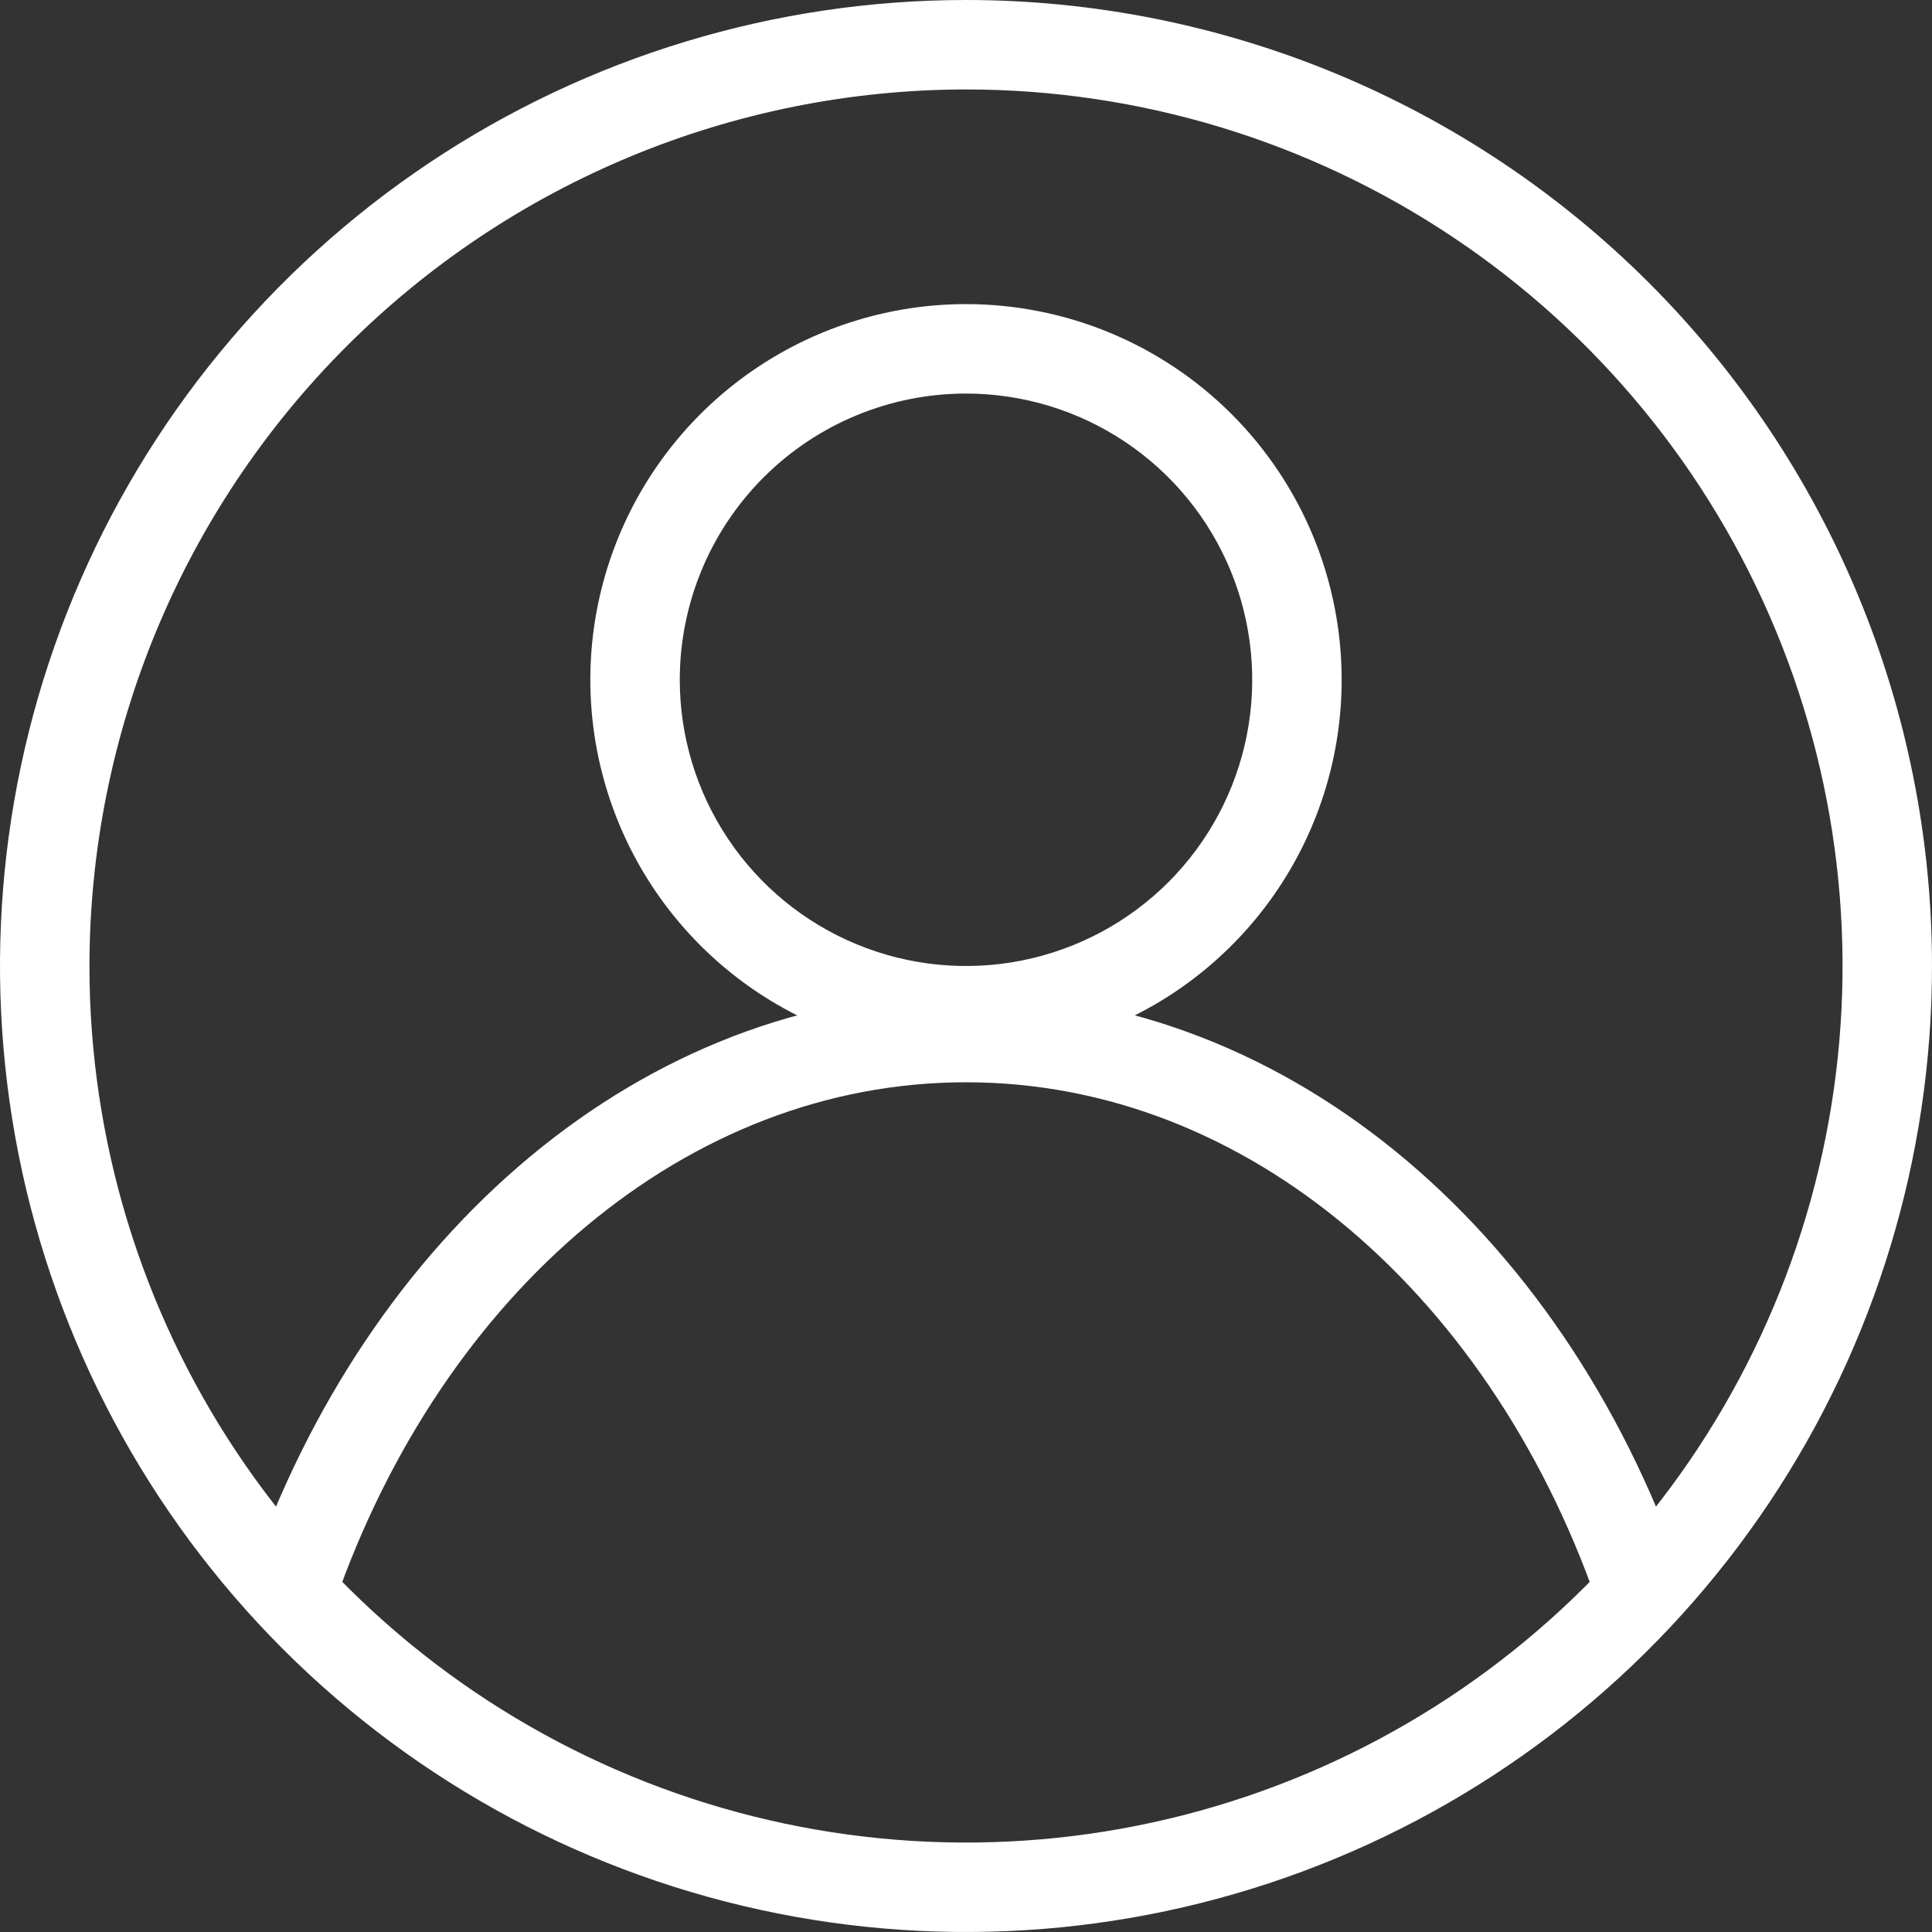
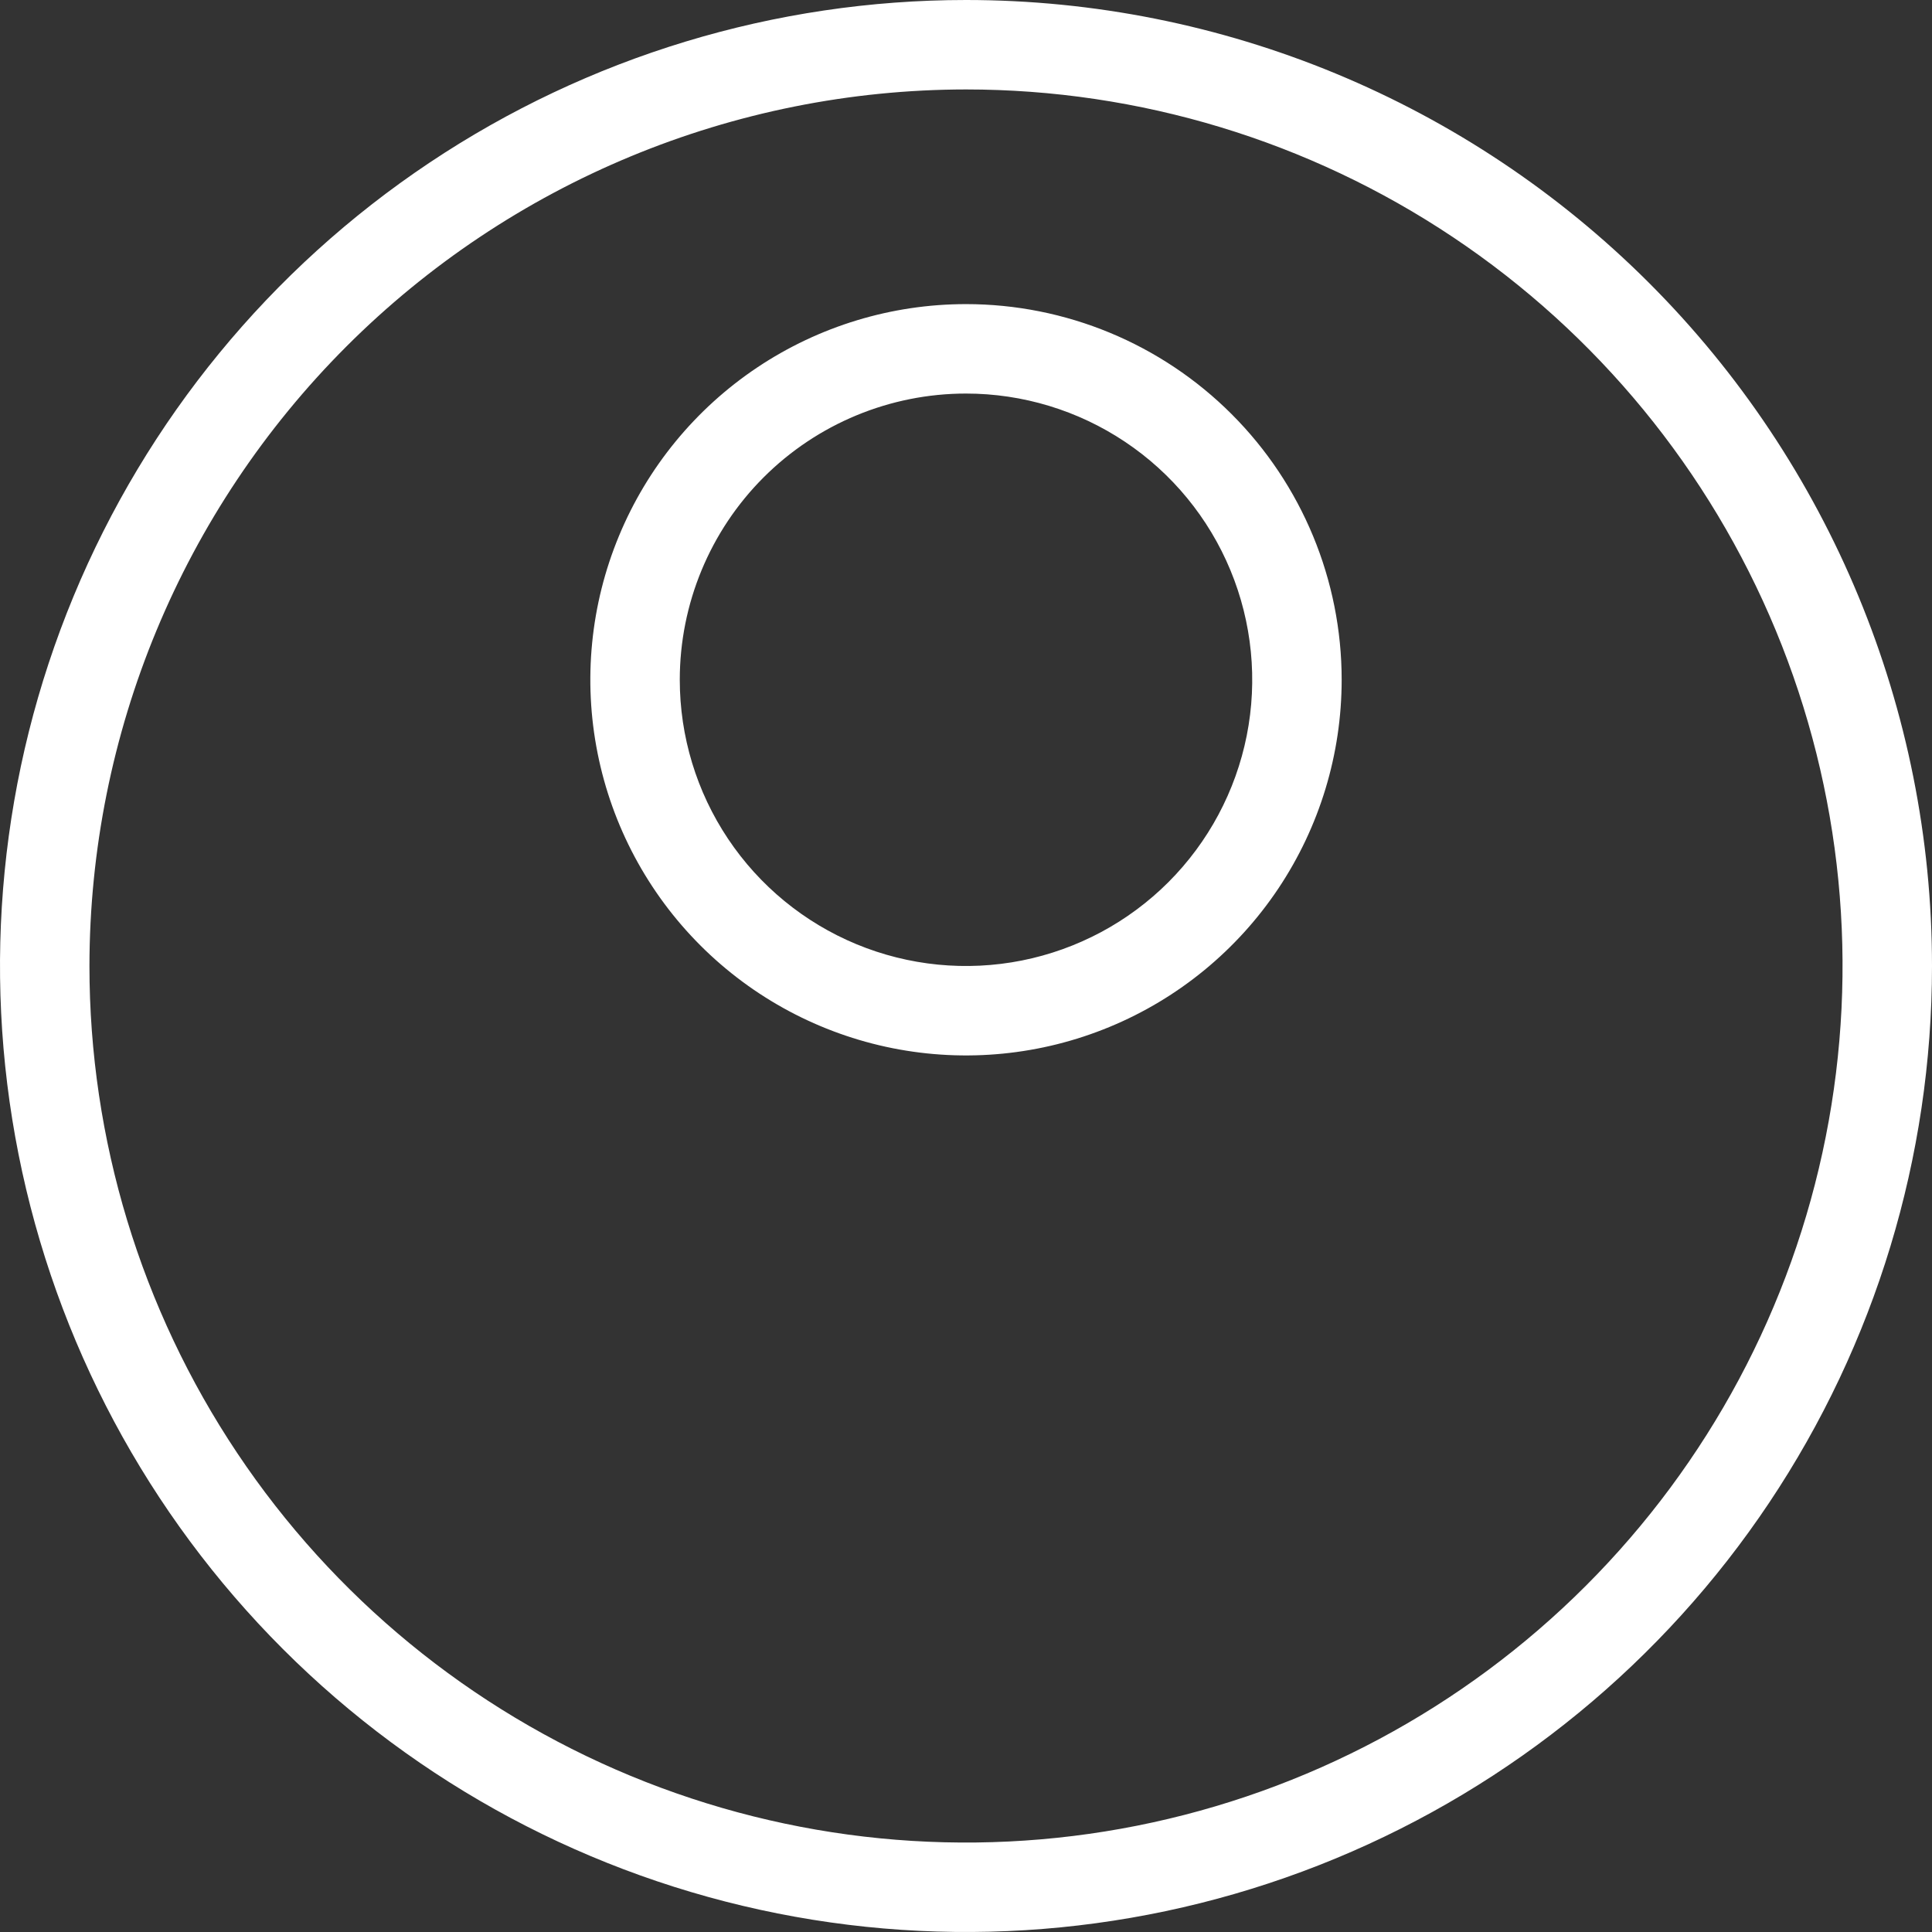
<svg xmlns="http://www.w3.org/2000/svg" width="108" height="108" viewBox="0 0 108 108" fill="none">
  <rect x="0" y="0" width="108" height="108" fill="#333333" stroke="none" />
  <path d="M54 22C57.164 22 60.258 22.938 62.889 24.697C65.52 26.455 67.571 28.953 68.782 31.877C69.993 34.801 70.31 38.018 69.693 41.121C69.075 44.225 67.551 47.076 65.314 49.314C63.076 51.551 60.225 53.075 57.121 53.693C54.018 54.31 50.801 53.993 47.877 52.782C44.953 51.571 42.455 49.52 40.697 46.889C38.938 44.258 38 41.164 38 38C38 33.757 39.686 29.687 42.686 26.686C45.687 23.686 49.757 22 54 22ZM54 17C49.847 17 45.786 18.232 42.333 20.539C38.88 22.847 36.188 26.126 34.599 29.964C33.009 33.801 32.593 38.023 33.404 42.097C34.214 46.17 36.214 49.912 39.151 52.849C42.088 55.786 45.83 57.786 49.903 58.596C53.977 59.407 58.199 58.991 62.036 57.401C65.874 55.812 69.153 53.12 71.461 49.667C73.768 46.214 75 42.153 75 38C75 32.431 72.787 27.089 68.849 23.151C64.911 19.212 59.569 17 54 17Z" fill="white" />
-   <path d="M91.9 89.52C85.75 71 71.1 58 54 58C37.13 58 22.64 70.67 16.35 88.78" stroke="white" stroke-width="5" stroke-miterlimit="10" />
  <path d="M54 5C63.691 5 73.165 7.874 81.223 13.258C89.281 18.642 95.561 26.295 99.27 35.248C102.979 44.202 103.949 54.054 102.058 63.559C100.168 73.064 95.501 81.795 88.648 88.648C81.796 95.501 73.064 100.168 63.559 102.058C54.054 103.949 44.202 102.979 35.248 99.27C26.295 95.561 18.642 89.281 13.258 81.223C7.874 73.165 5 63.691 5 54C5.013 41.008 10.18 28.553 19.366 19.366C28.553 10.18 41.008 5.013 54 5ZM54 0C43.32 0 32.88 3.167 23.999 9.101C15.119 15.034 8.198 23.468 4.111 33.335C0.023 43.202 -1.046 54.06 1.038 64.535C3.121 75.01 8.264 84.632 15.816 92.184C23.368 99.736 32.99 104.879 43.465 106.962C53.94 109.046 64.798 107.977 74.665 103.889C84.532 99.802 92.966 92.881 98.899 84.001C104.833 75.121 108 64.68 108 54C108 39.678 102.311 25.943 92.184 15.816C82.057 5.689 68.322 0 54 0Z" fill="white" />
</svg>